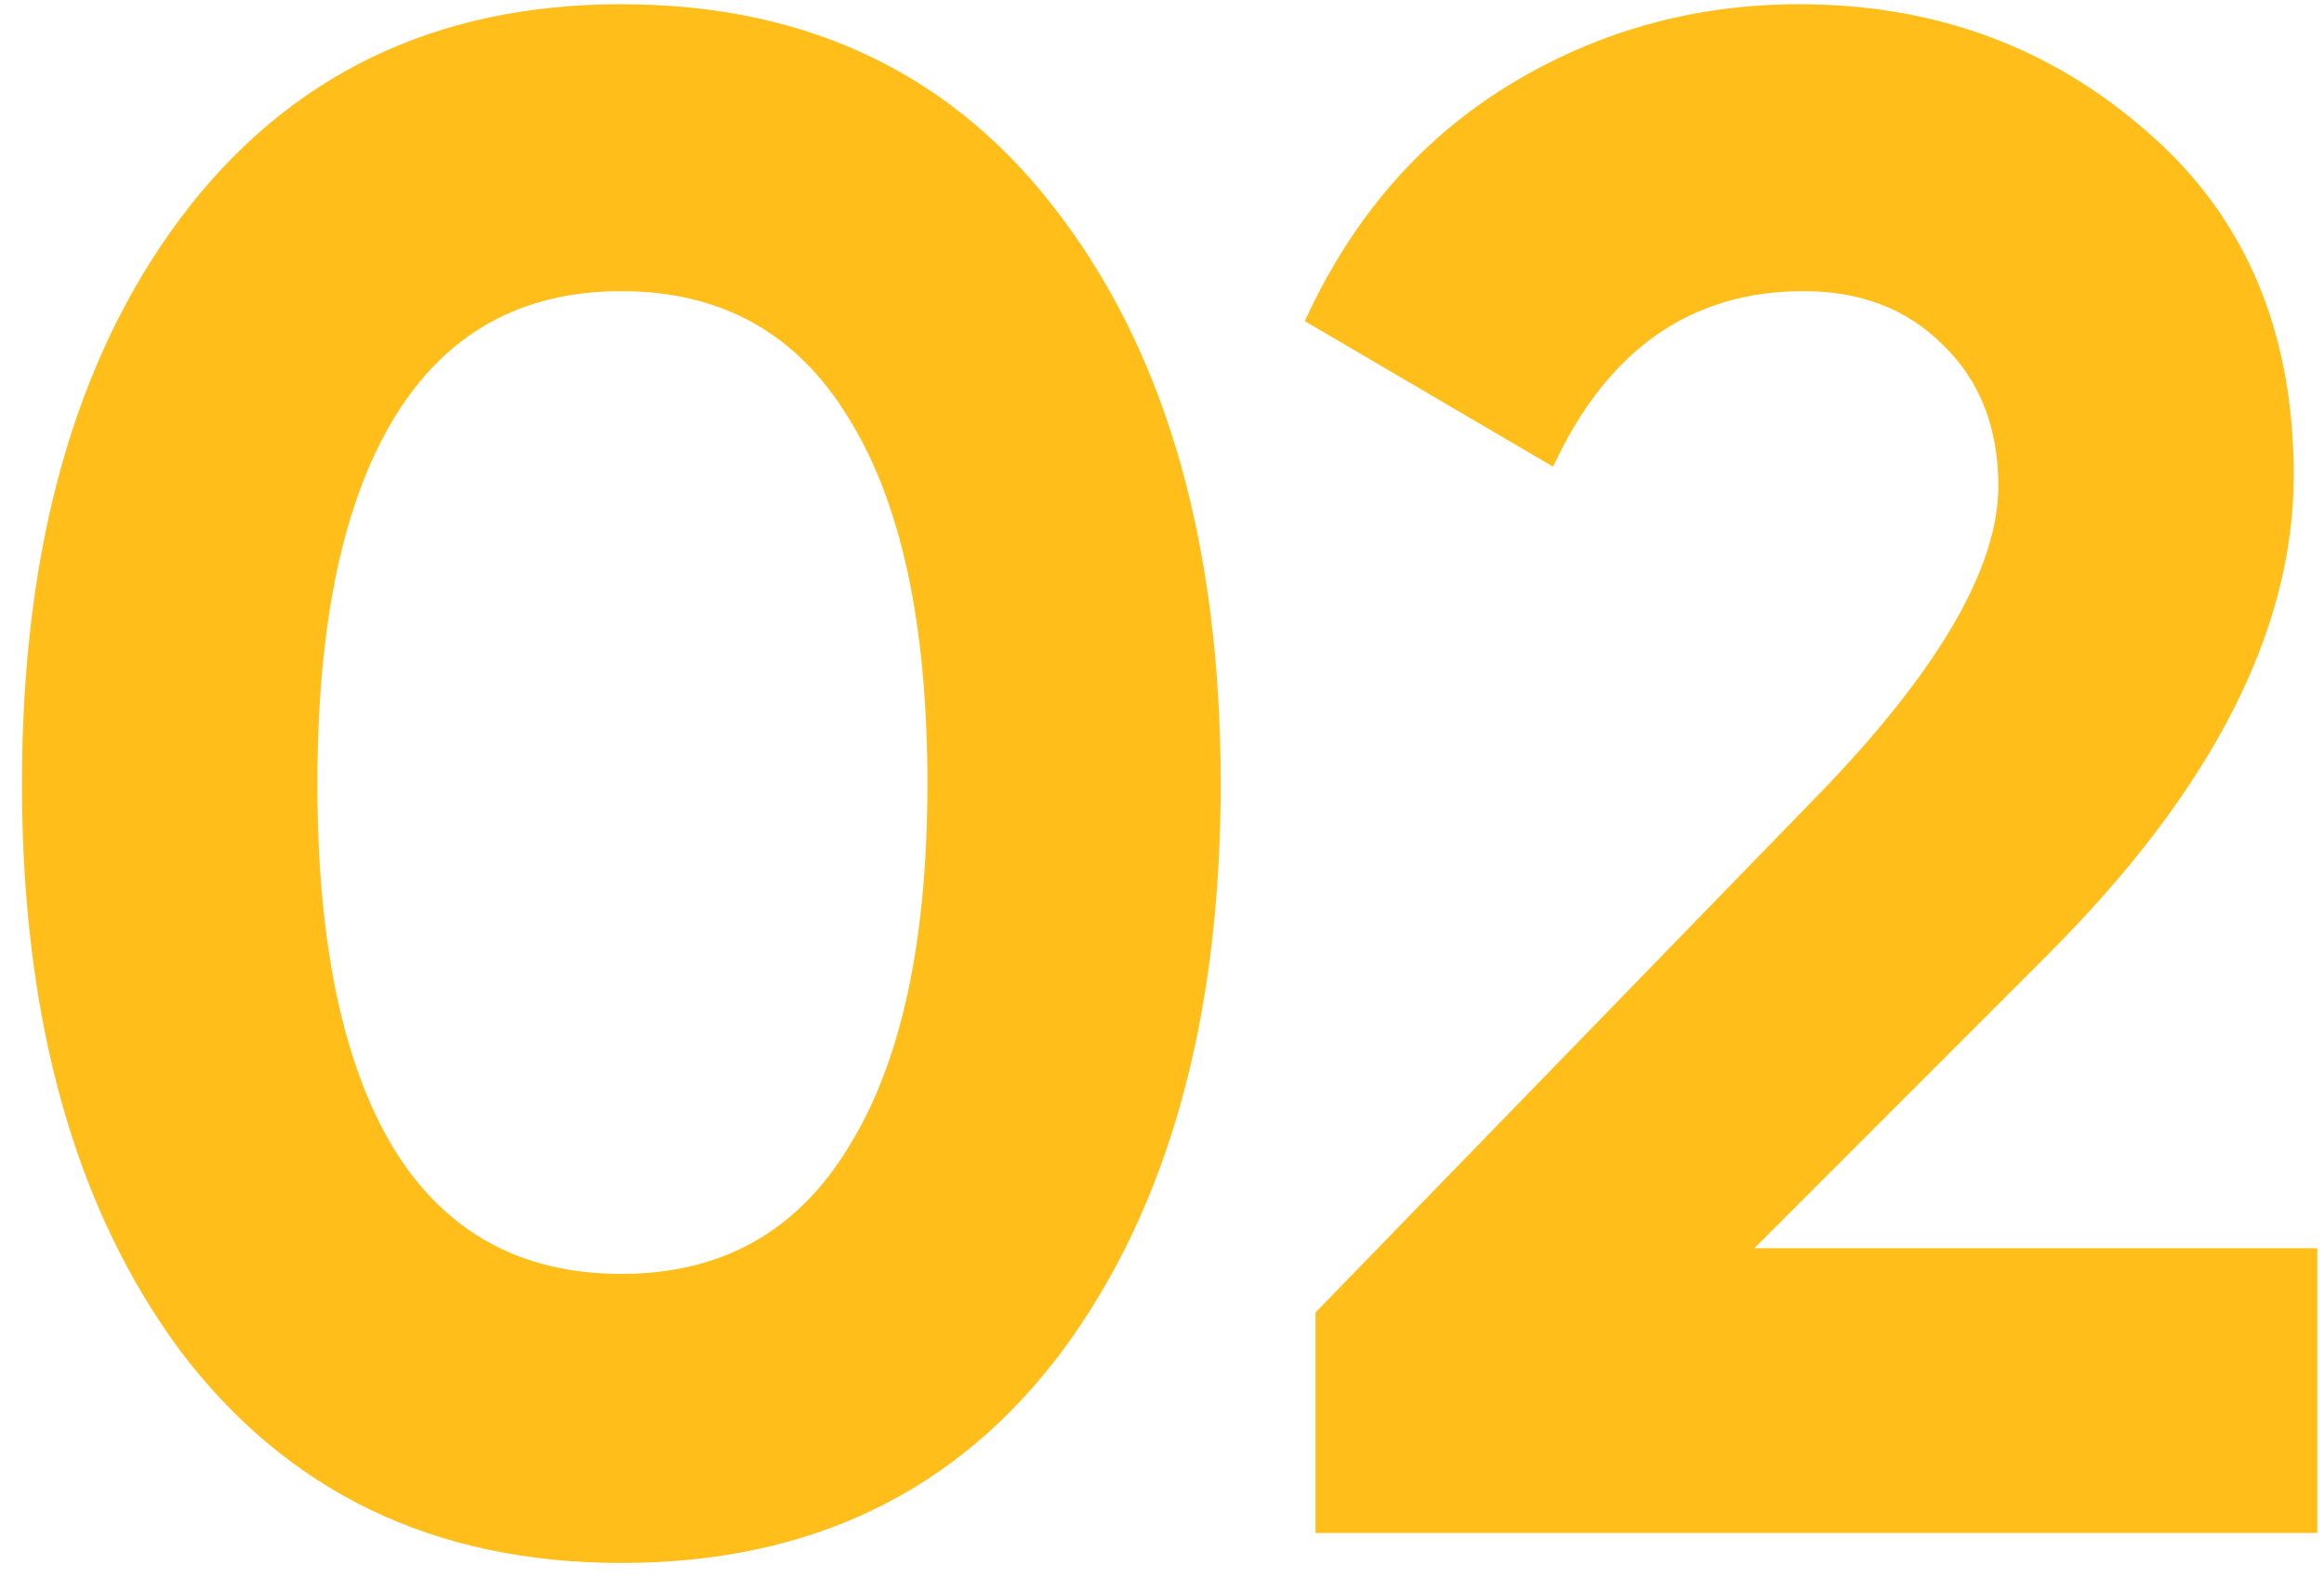
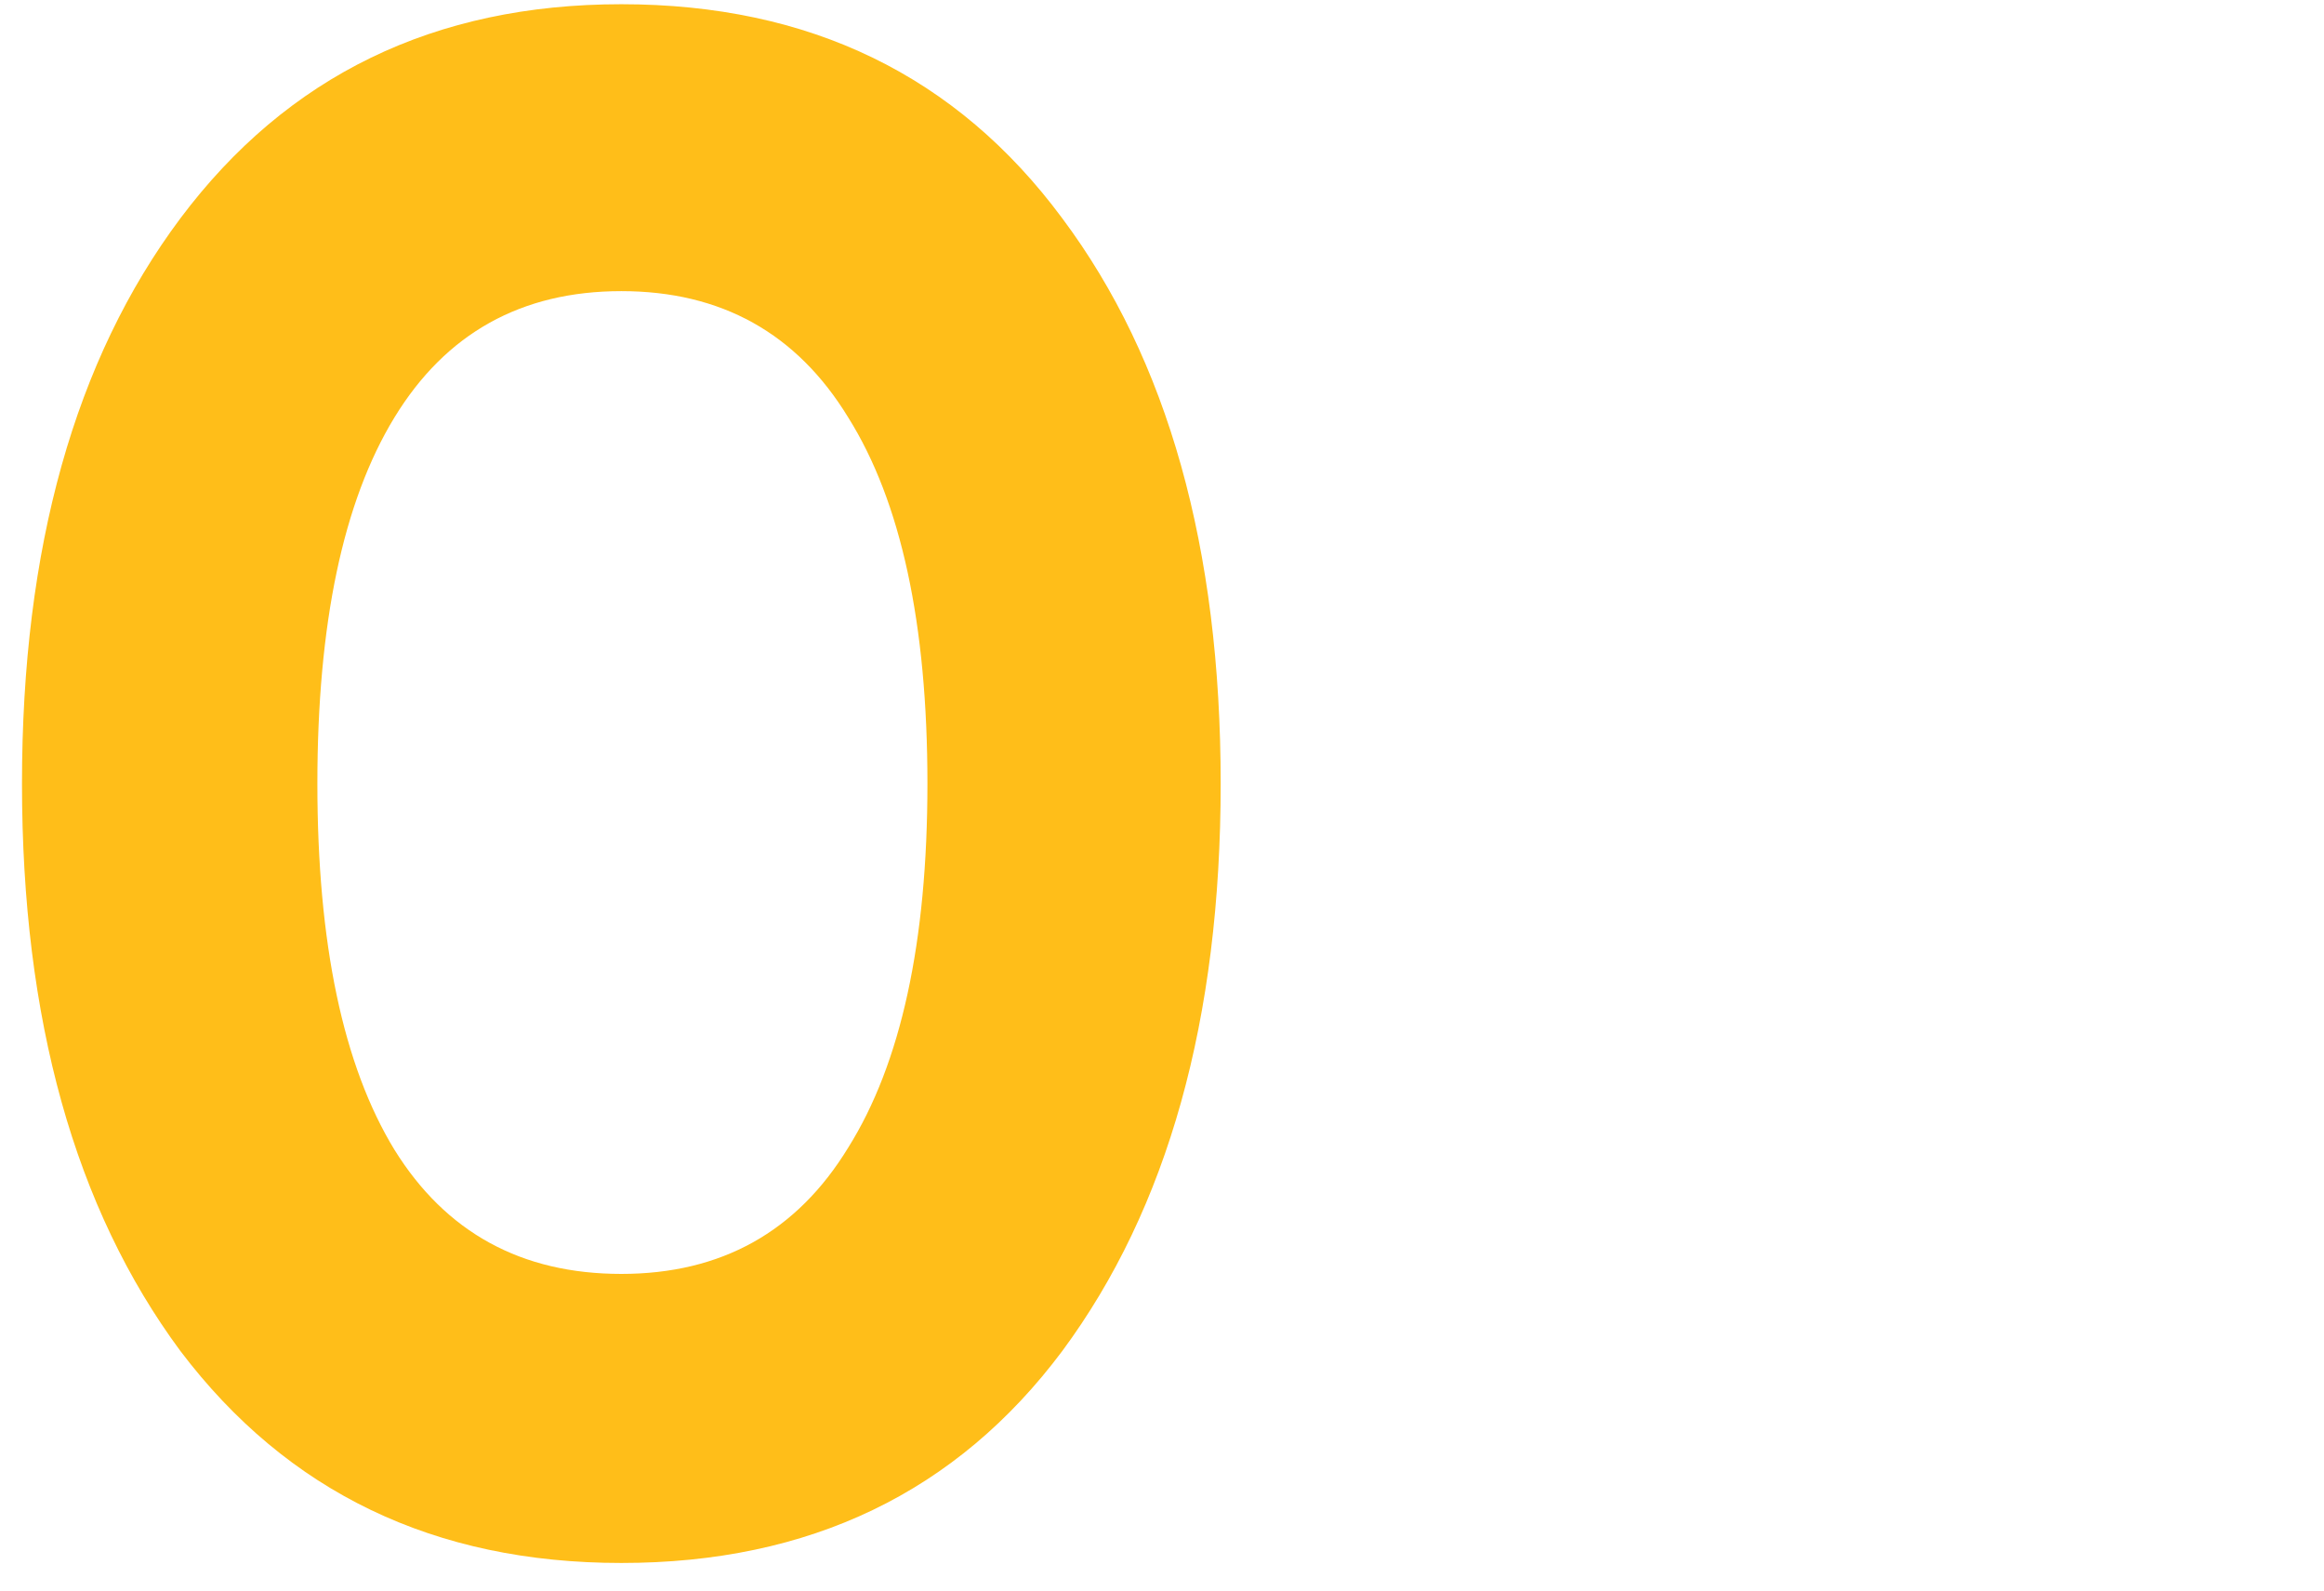
<svg xmlns="http://www.w3.org/2000/svg" width="76" height="52" viewBox="0 0 76 52" fill="none">
  <path d="M20.319 51.098C14.205 51.098 9.399 48.788 5.899 44.168C2.445 39.502 0.719 33.318 0.719 25.618C0.719 17.918 2.445 11.758 5.899 7.138C9.399 2.472 14.205 0.138 20.319 0.138C26.479 0.138 31.285 2.472 34.739 7.138C38.192 11.758 39.919 17.918 39.919 25.618C39.919 33.318 38.192 39.502 34.739 44.168C31.285 48.788 26.479 51.098 20.319 51.098ZM12.899 37.588C14.579 40.295 17.052 41.648 20.319 41.648C23.585 41.648 26.059 40.272 27.739 37.518C29.465 34.765 30.329 30.798 30.329 25.618C30.329 20.392 29.465 16.401 27.739 13.648C26.059 10.895 23.585 9.518 20.319 9.518C17.052 9.518 14.579 10.895 12.899 13.648C11.219 16.401 10.379 20.392 10.379 25.618C10.379 30.845 11.219 34.835 12.899 37.588Z" fill="#FFBE19" />
-   <path d="M43.02 50.118V42.908L59.75 25.688C63.483 21.768 65.35 18.502 65.35 15.888C65.35 13.975 64.743 12.435 63.53 11.268C62.363 10.101 60.847 9.518 58.98 9.518C55.293 9.518 52.563 11.431 50.79 15.258L42.67 10.498C44.21 7.138 46.427 4.572 49.32 2.798C52.213 1.025 55.387 0.138 58.84 0.138C63.273 0.138 67.077 1.538 70.25 4.338C73.423 7.092 75.01 10.825 75.01 15.538C75.01 20.625 72.327 25.852 66.96 31.218L57.37 40.808H75.78V50.118H43.02Z" fill="#FFBE19" />
</svg>